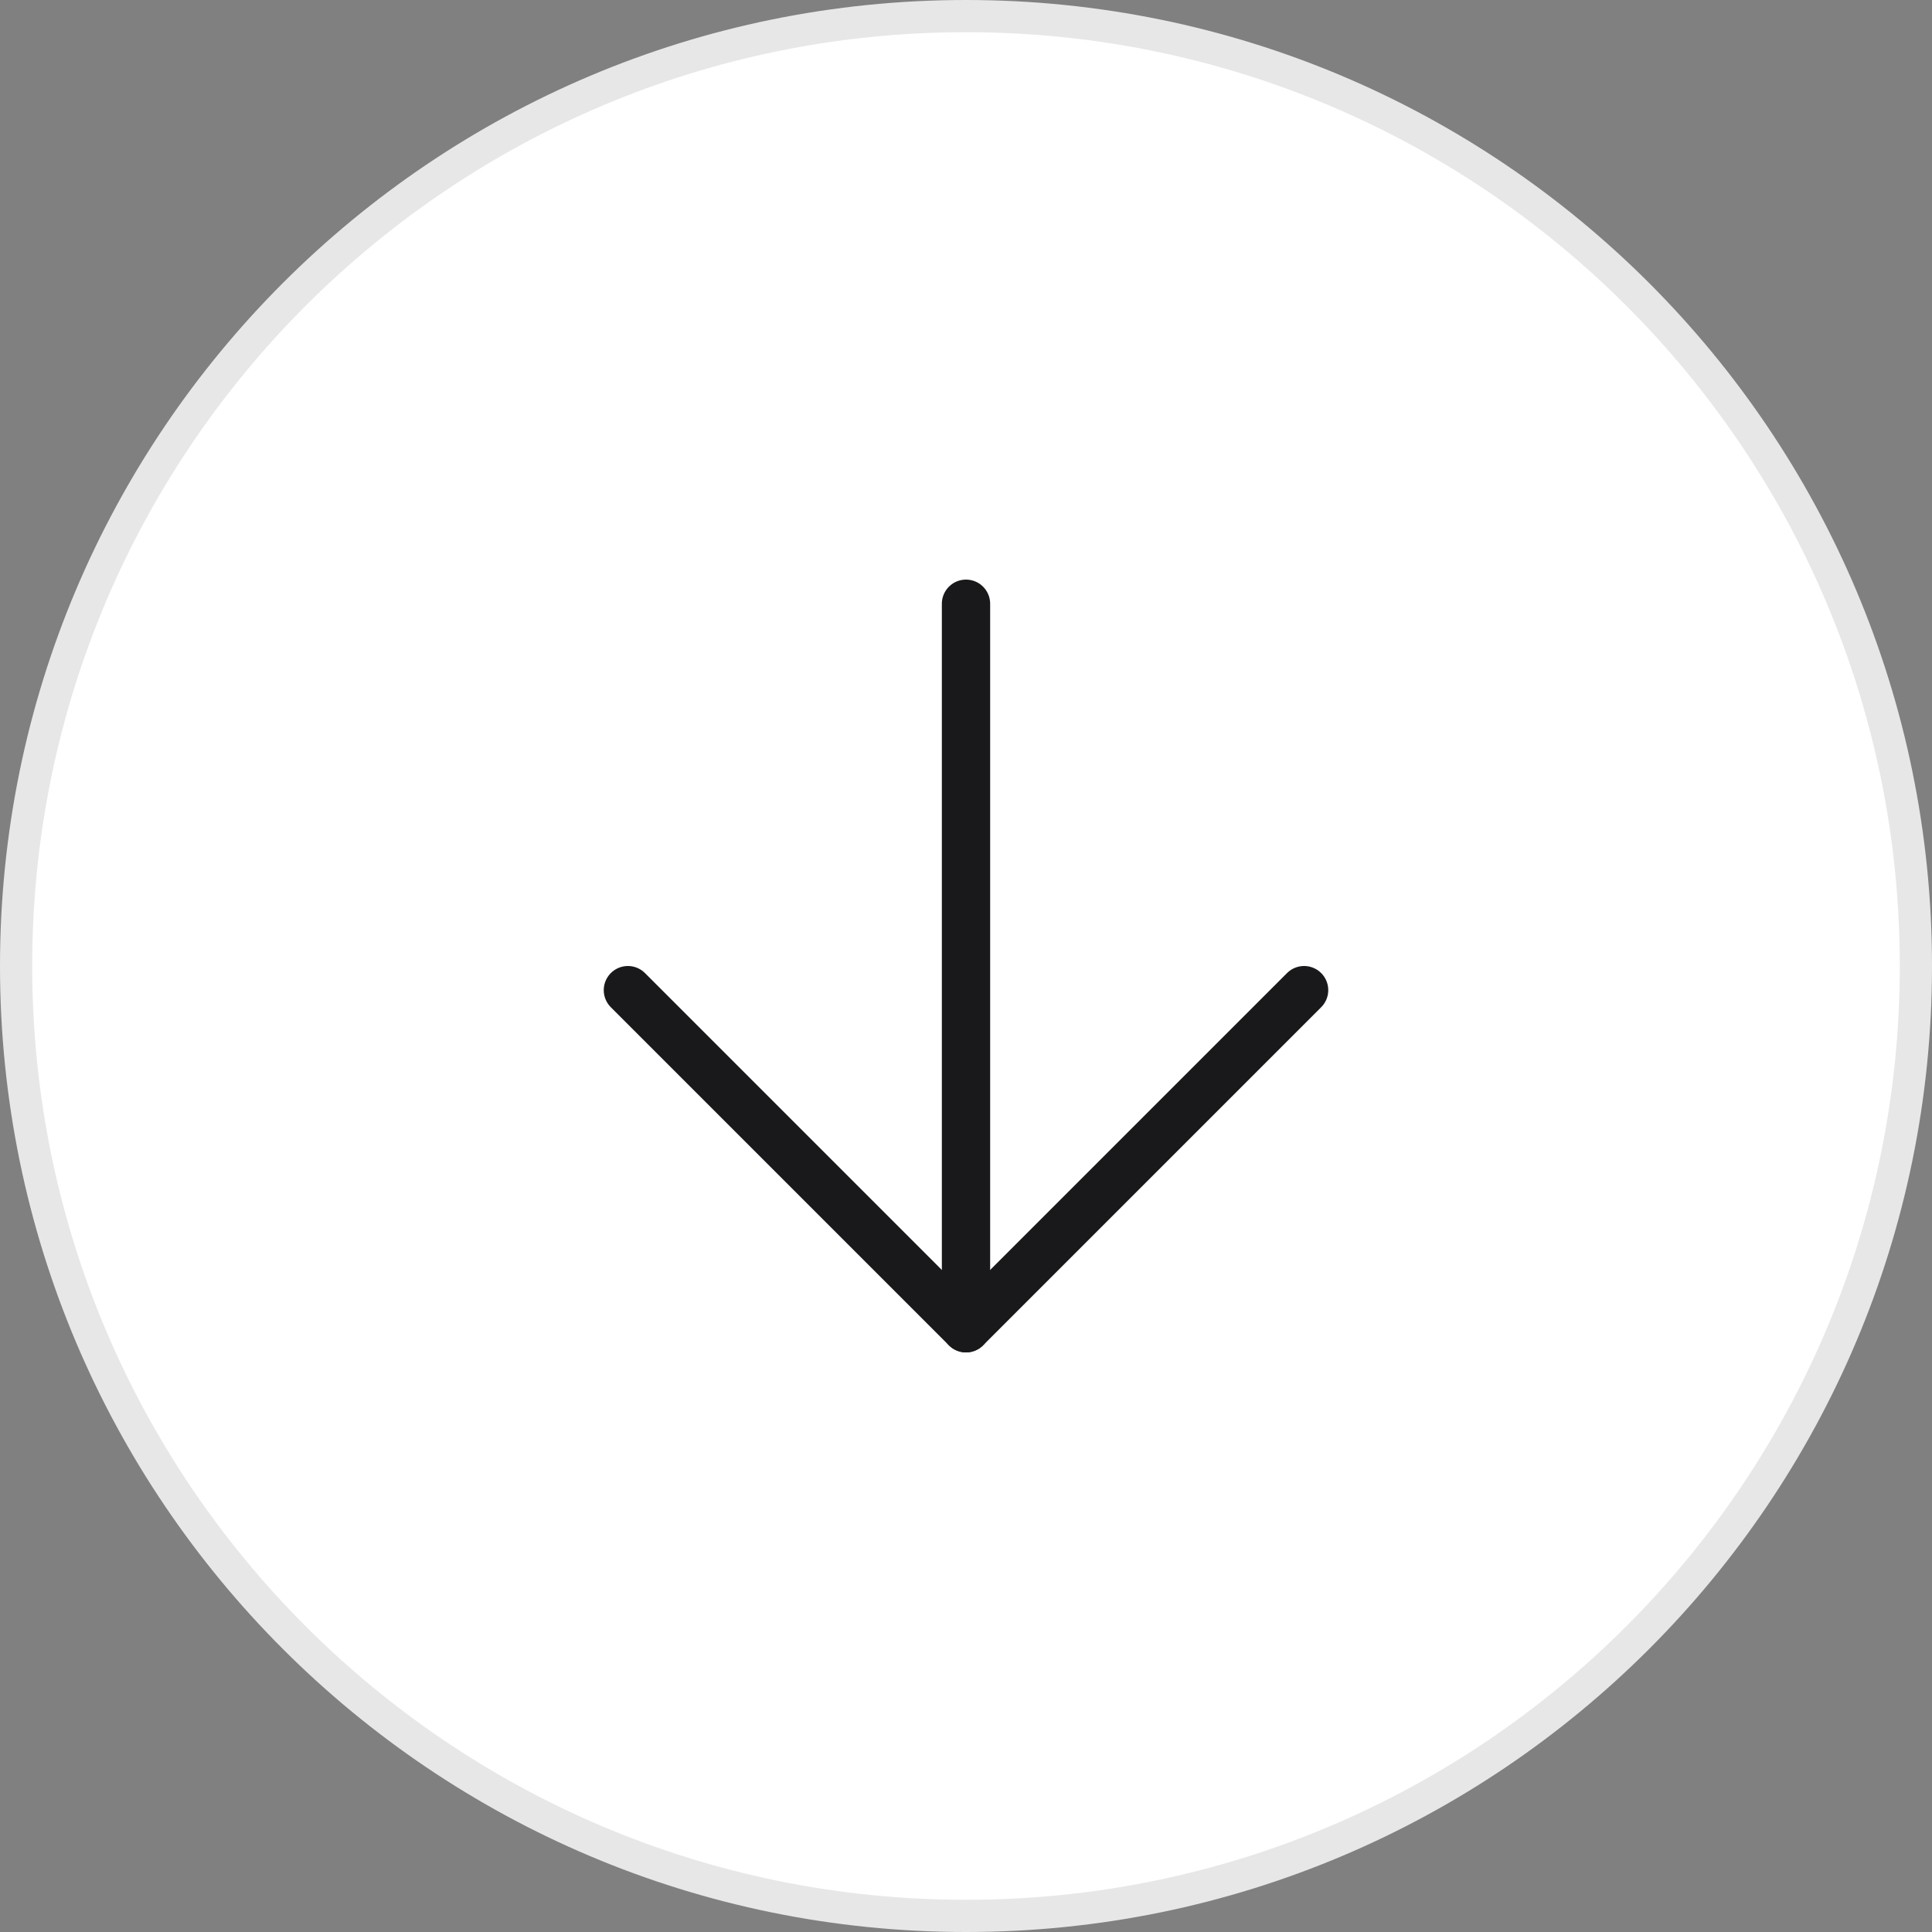
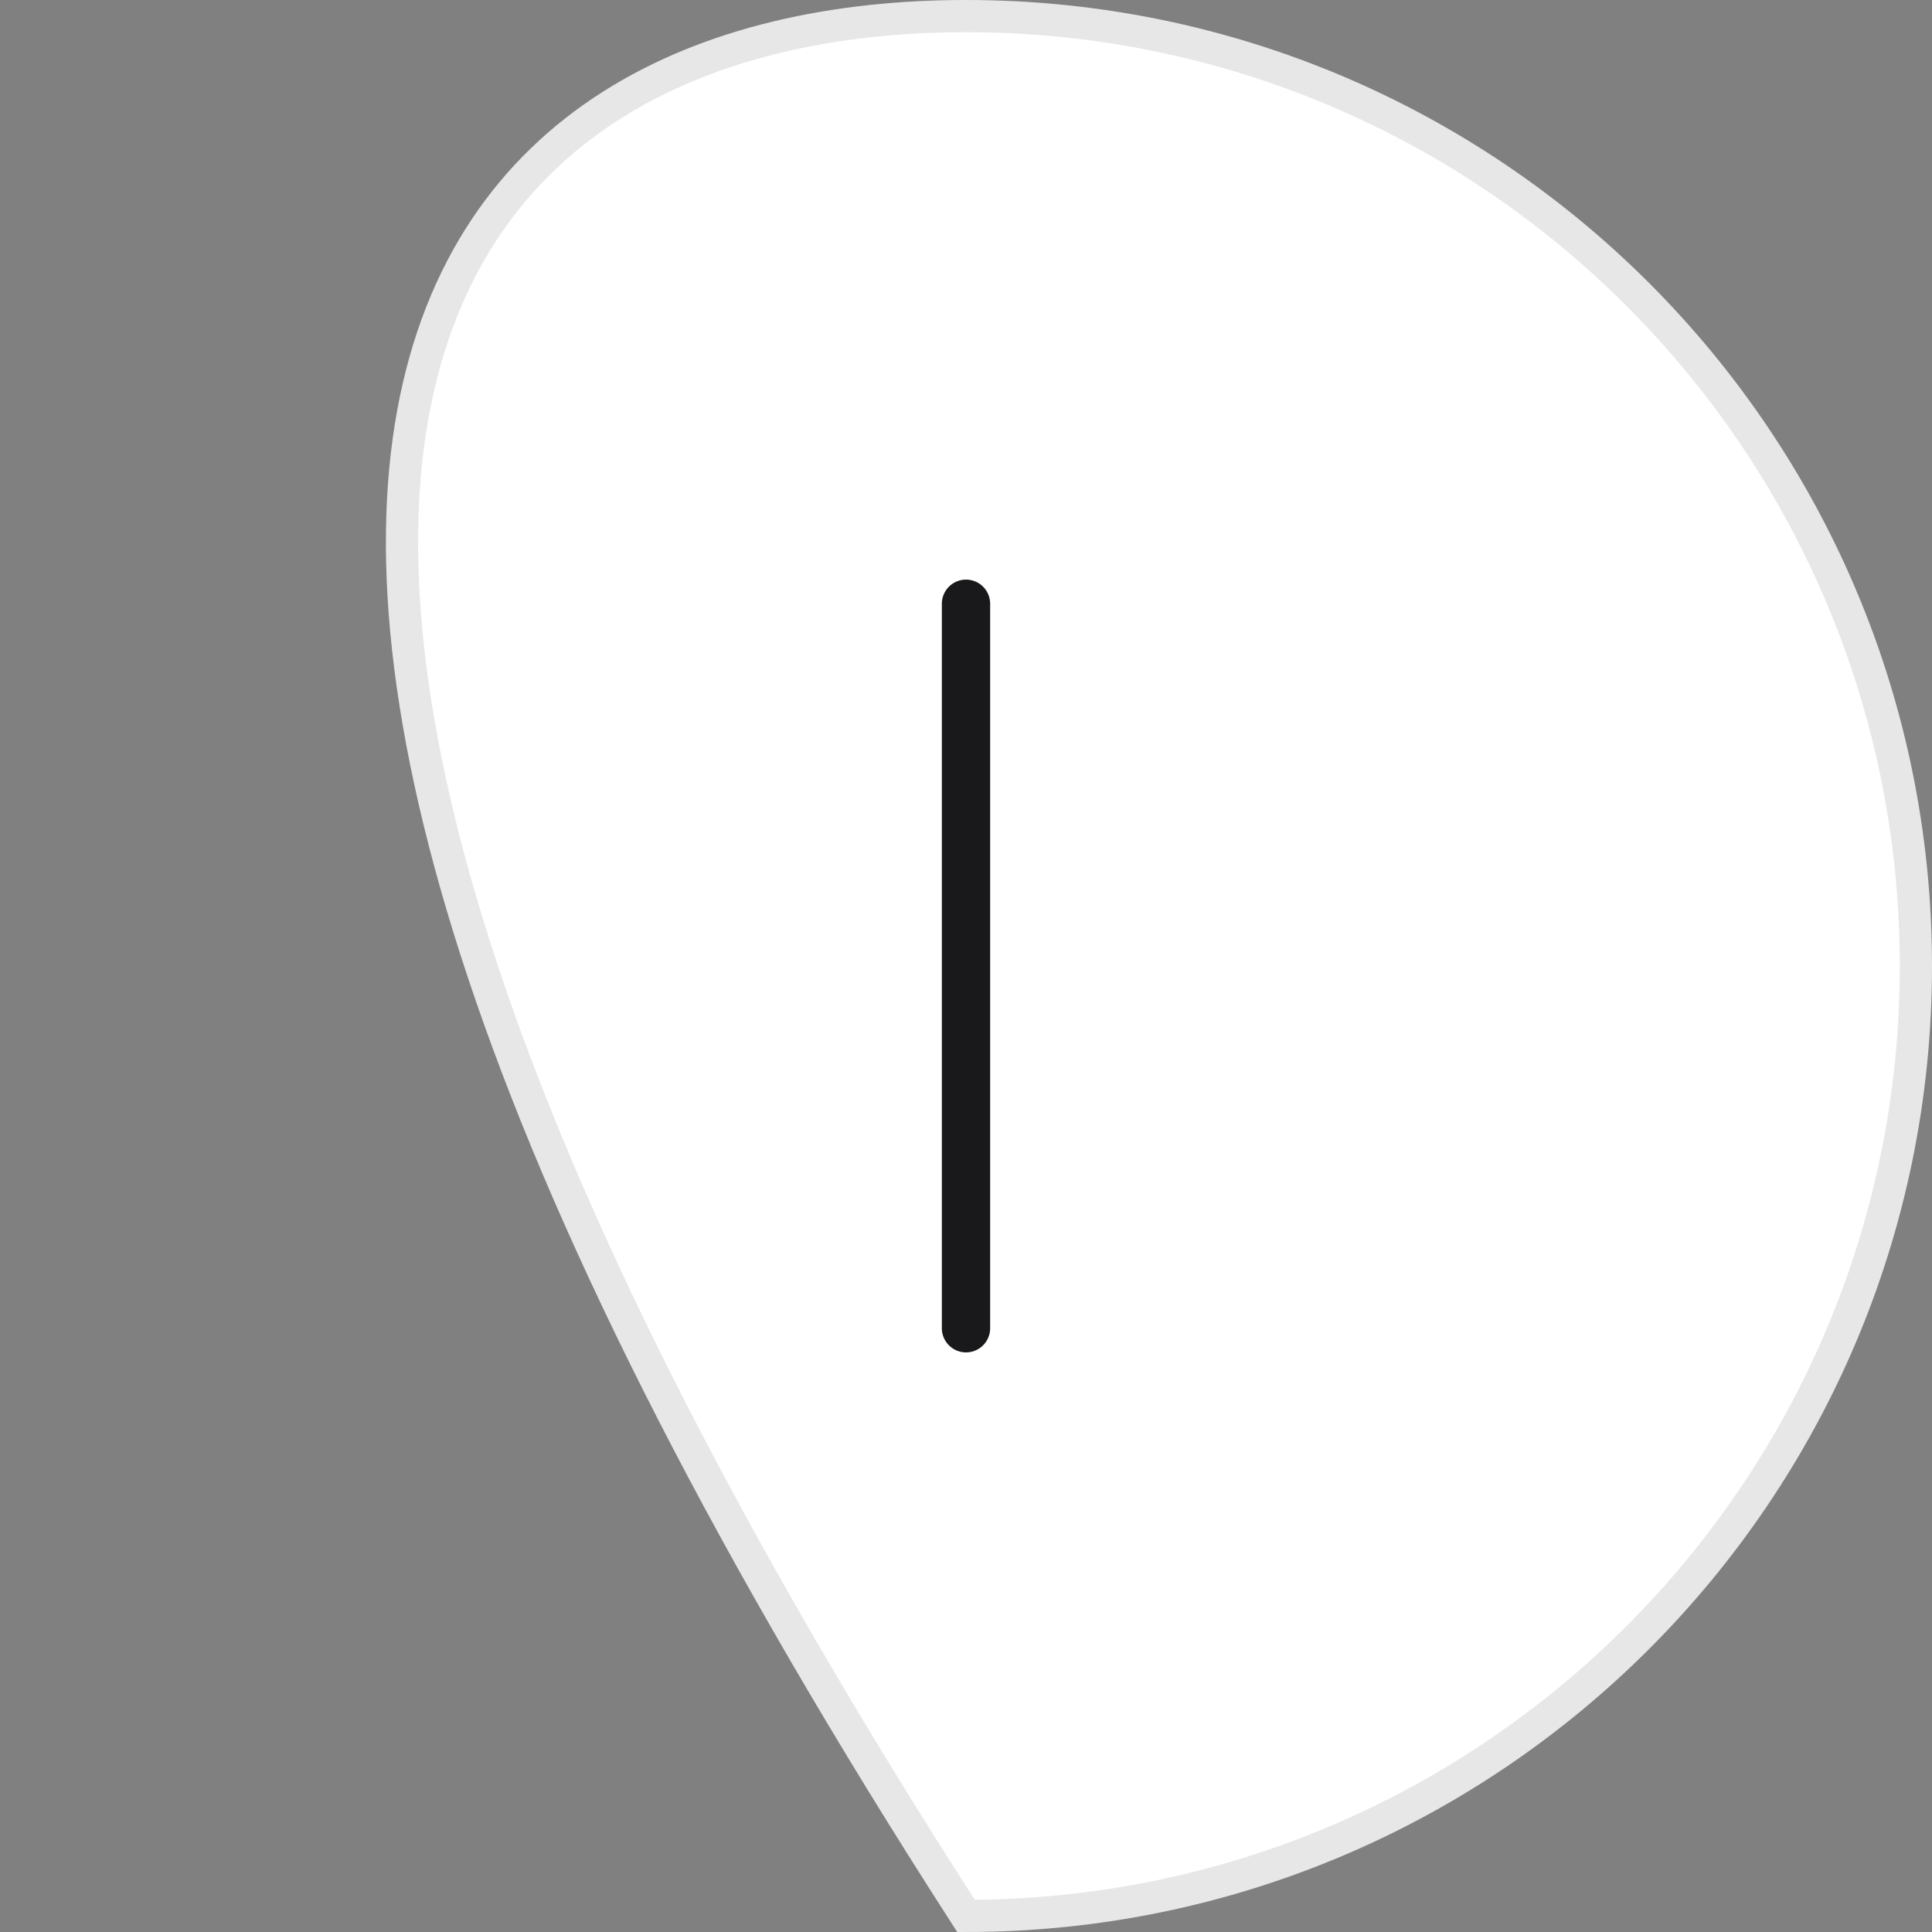
<svg xmlns="http://www.w3.org/2000/svg" width="60" height="60" viewBox="0 0 60 60" fill="none">
  <rect x="0" y="0" width="60" height="60" fill="#808080" stroke="none" />
-   <path d="M59.5 30C59.5 46.292 46.292 59.5 30 59.5C13.708 59.5 0.5 46.292 0.5 30C0.5 13.708 13.708 0.5 30 0.5C46.292 0.5 59.5 13.708 59.5 30Z" fill="white" stroke="#E7E7E7" />
+   <path d="M59.5 30C59.5 46.292 46.292 59.5 30 59.5C0.5 13.708 13.708 0.5 30 0.5C46.292 0.5 59.5 13.708 59.5 30Z" fill="white" stroke="#E7E7E7" />
  <path d="M30 18.75V41.25" stroke="#19191B" stroke-width="1.5" stroke-linecap="round" stroke-linejoin="round" />
-   <path d="M19.5 30.75L30 41.25L40.5 30.75" stroke="#19191B" stroke-width="1.5" stroke-linecap="round" stroke-linejoin="round" />
</svg>